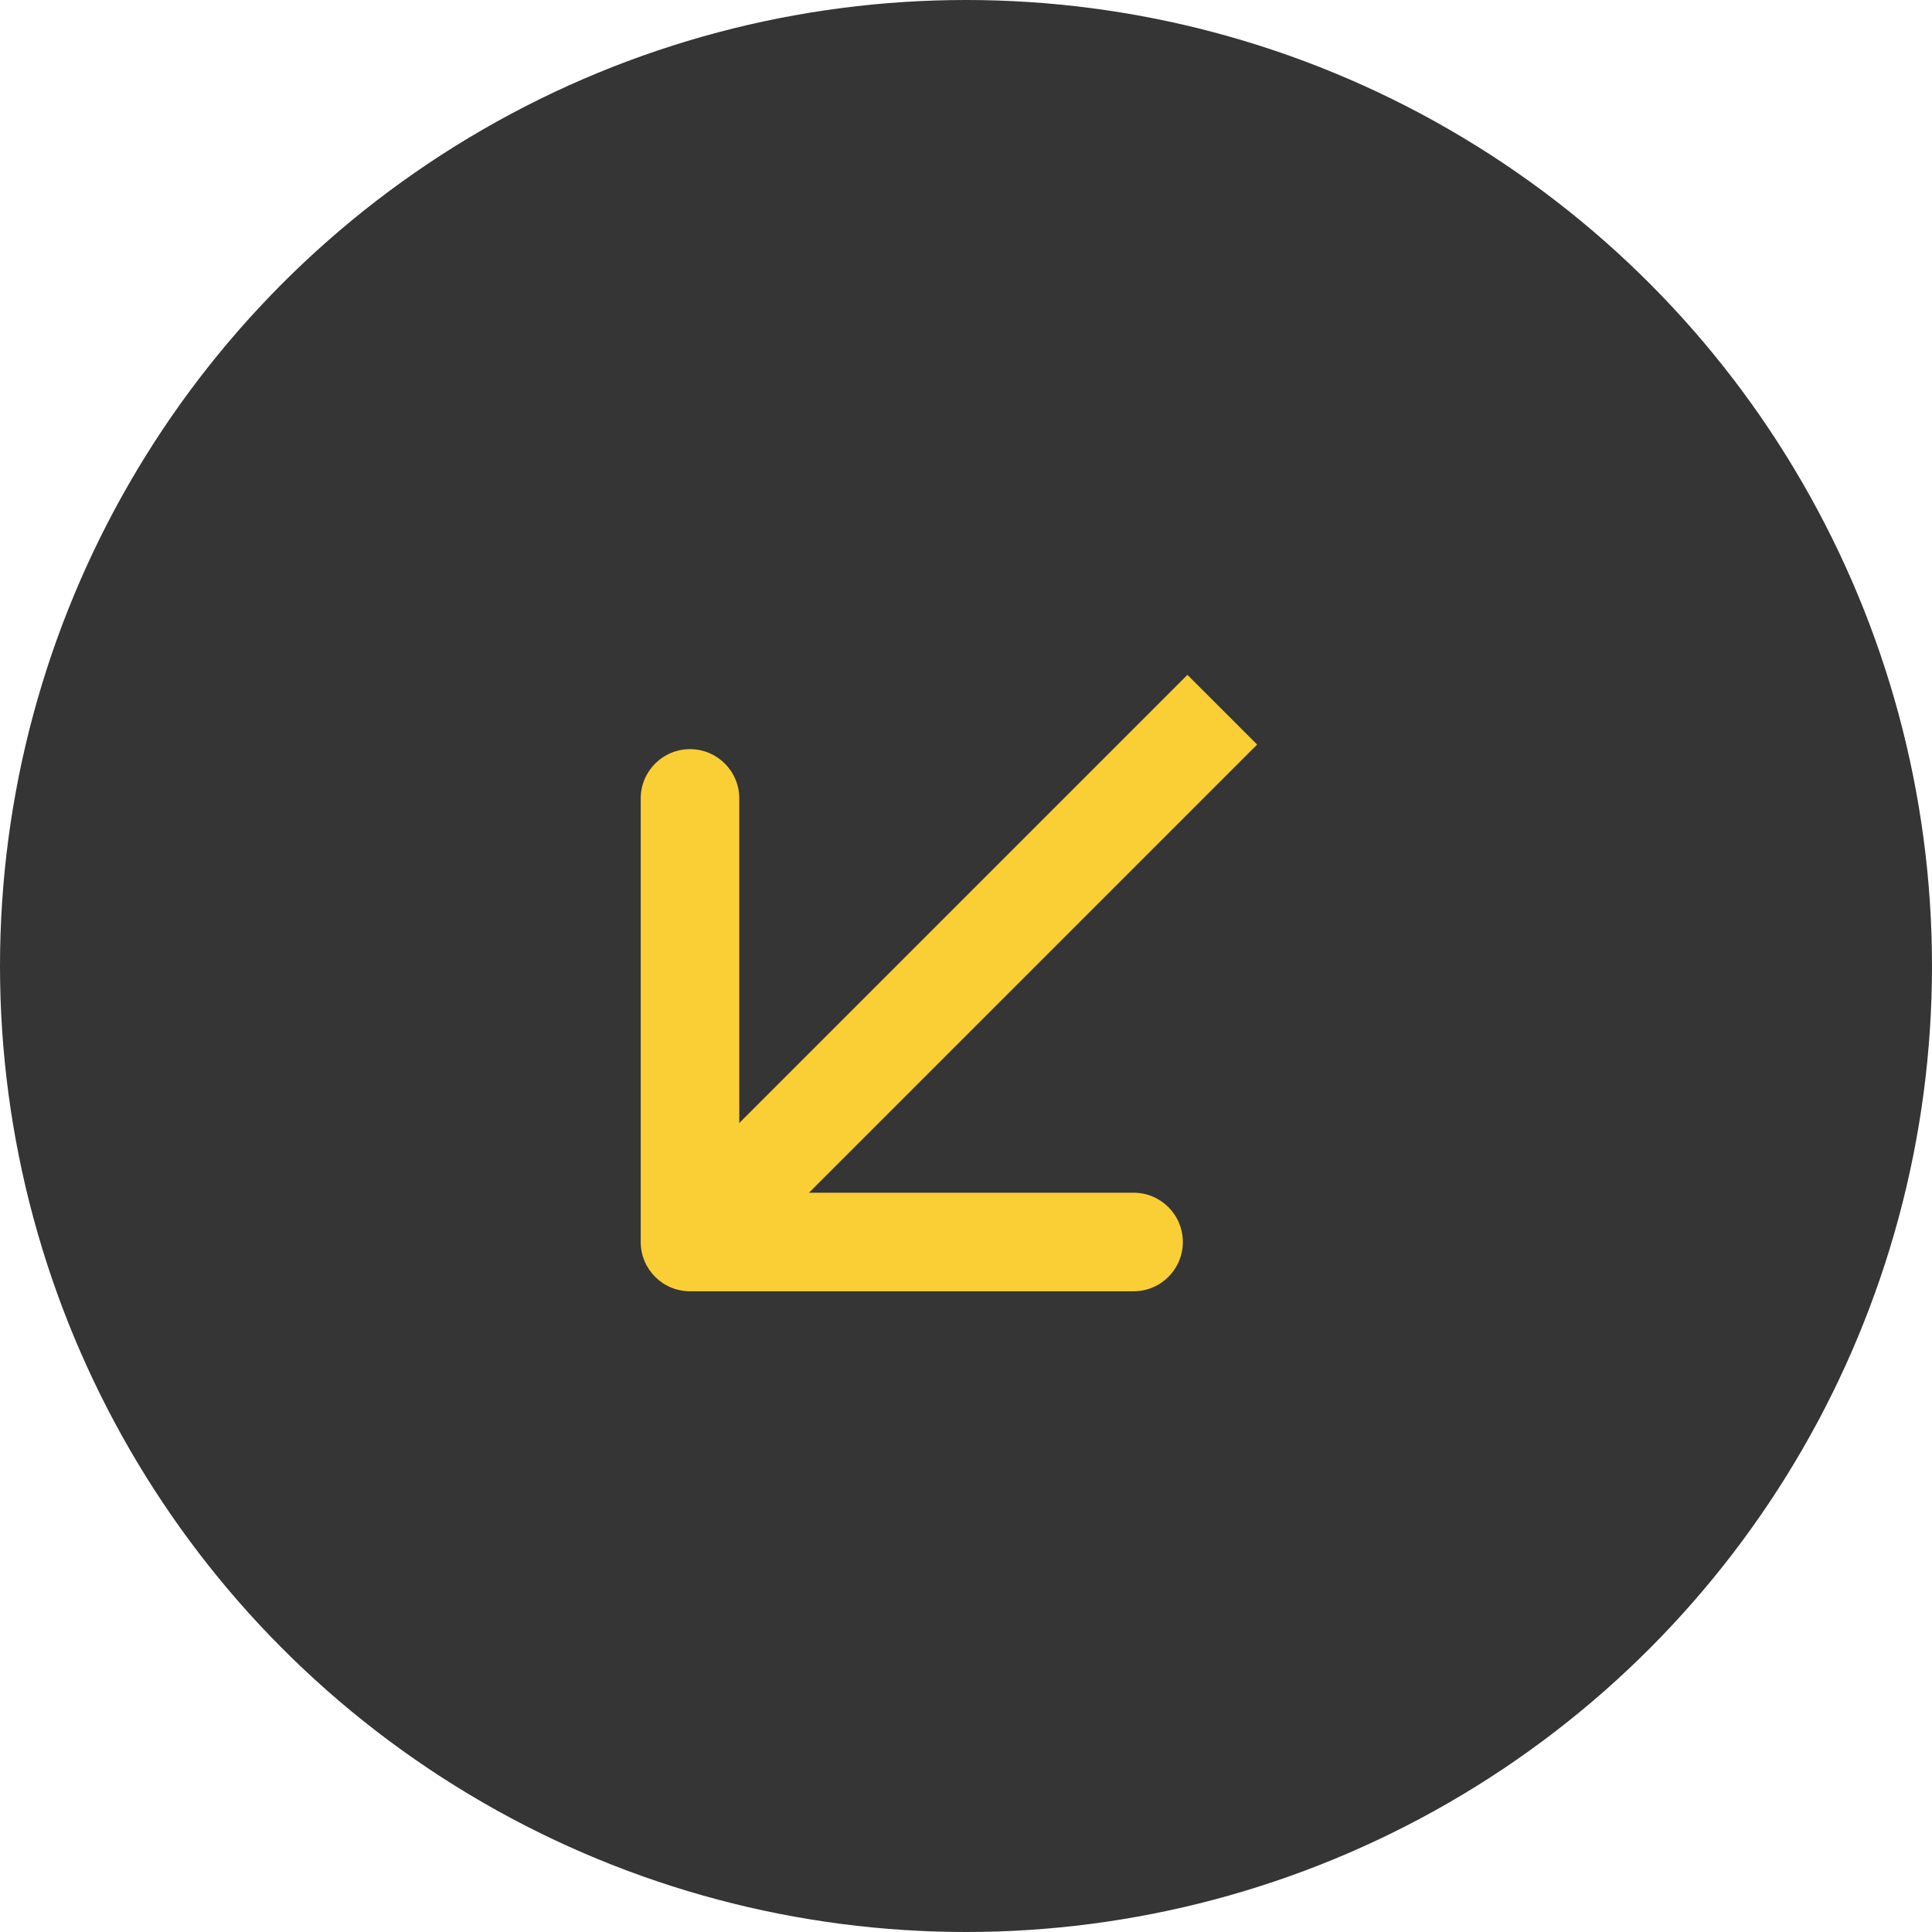
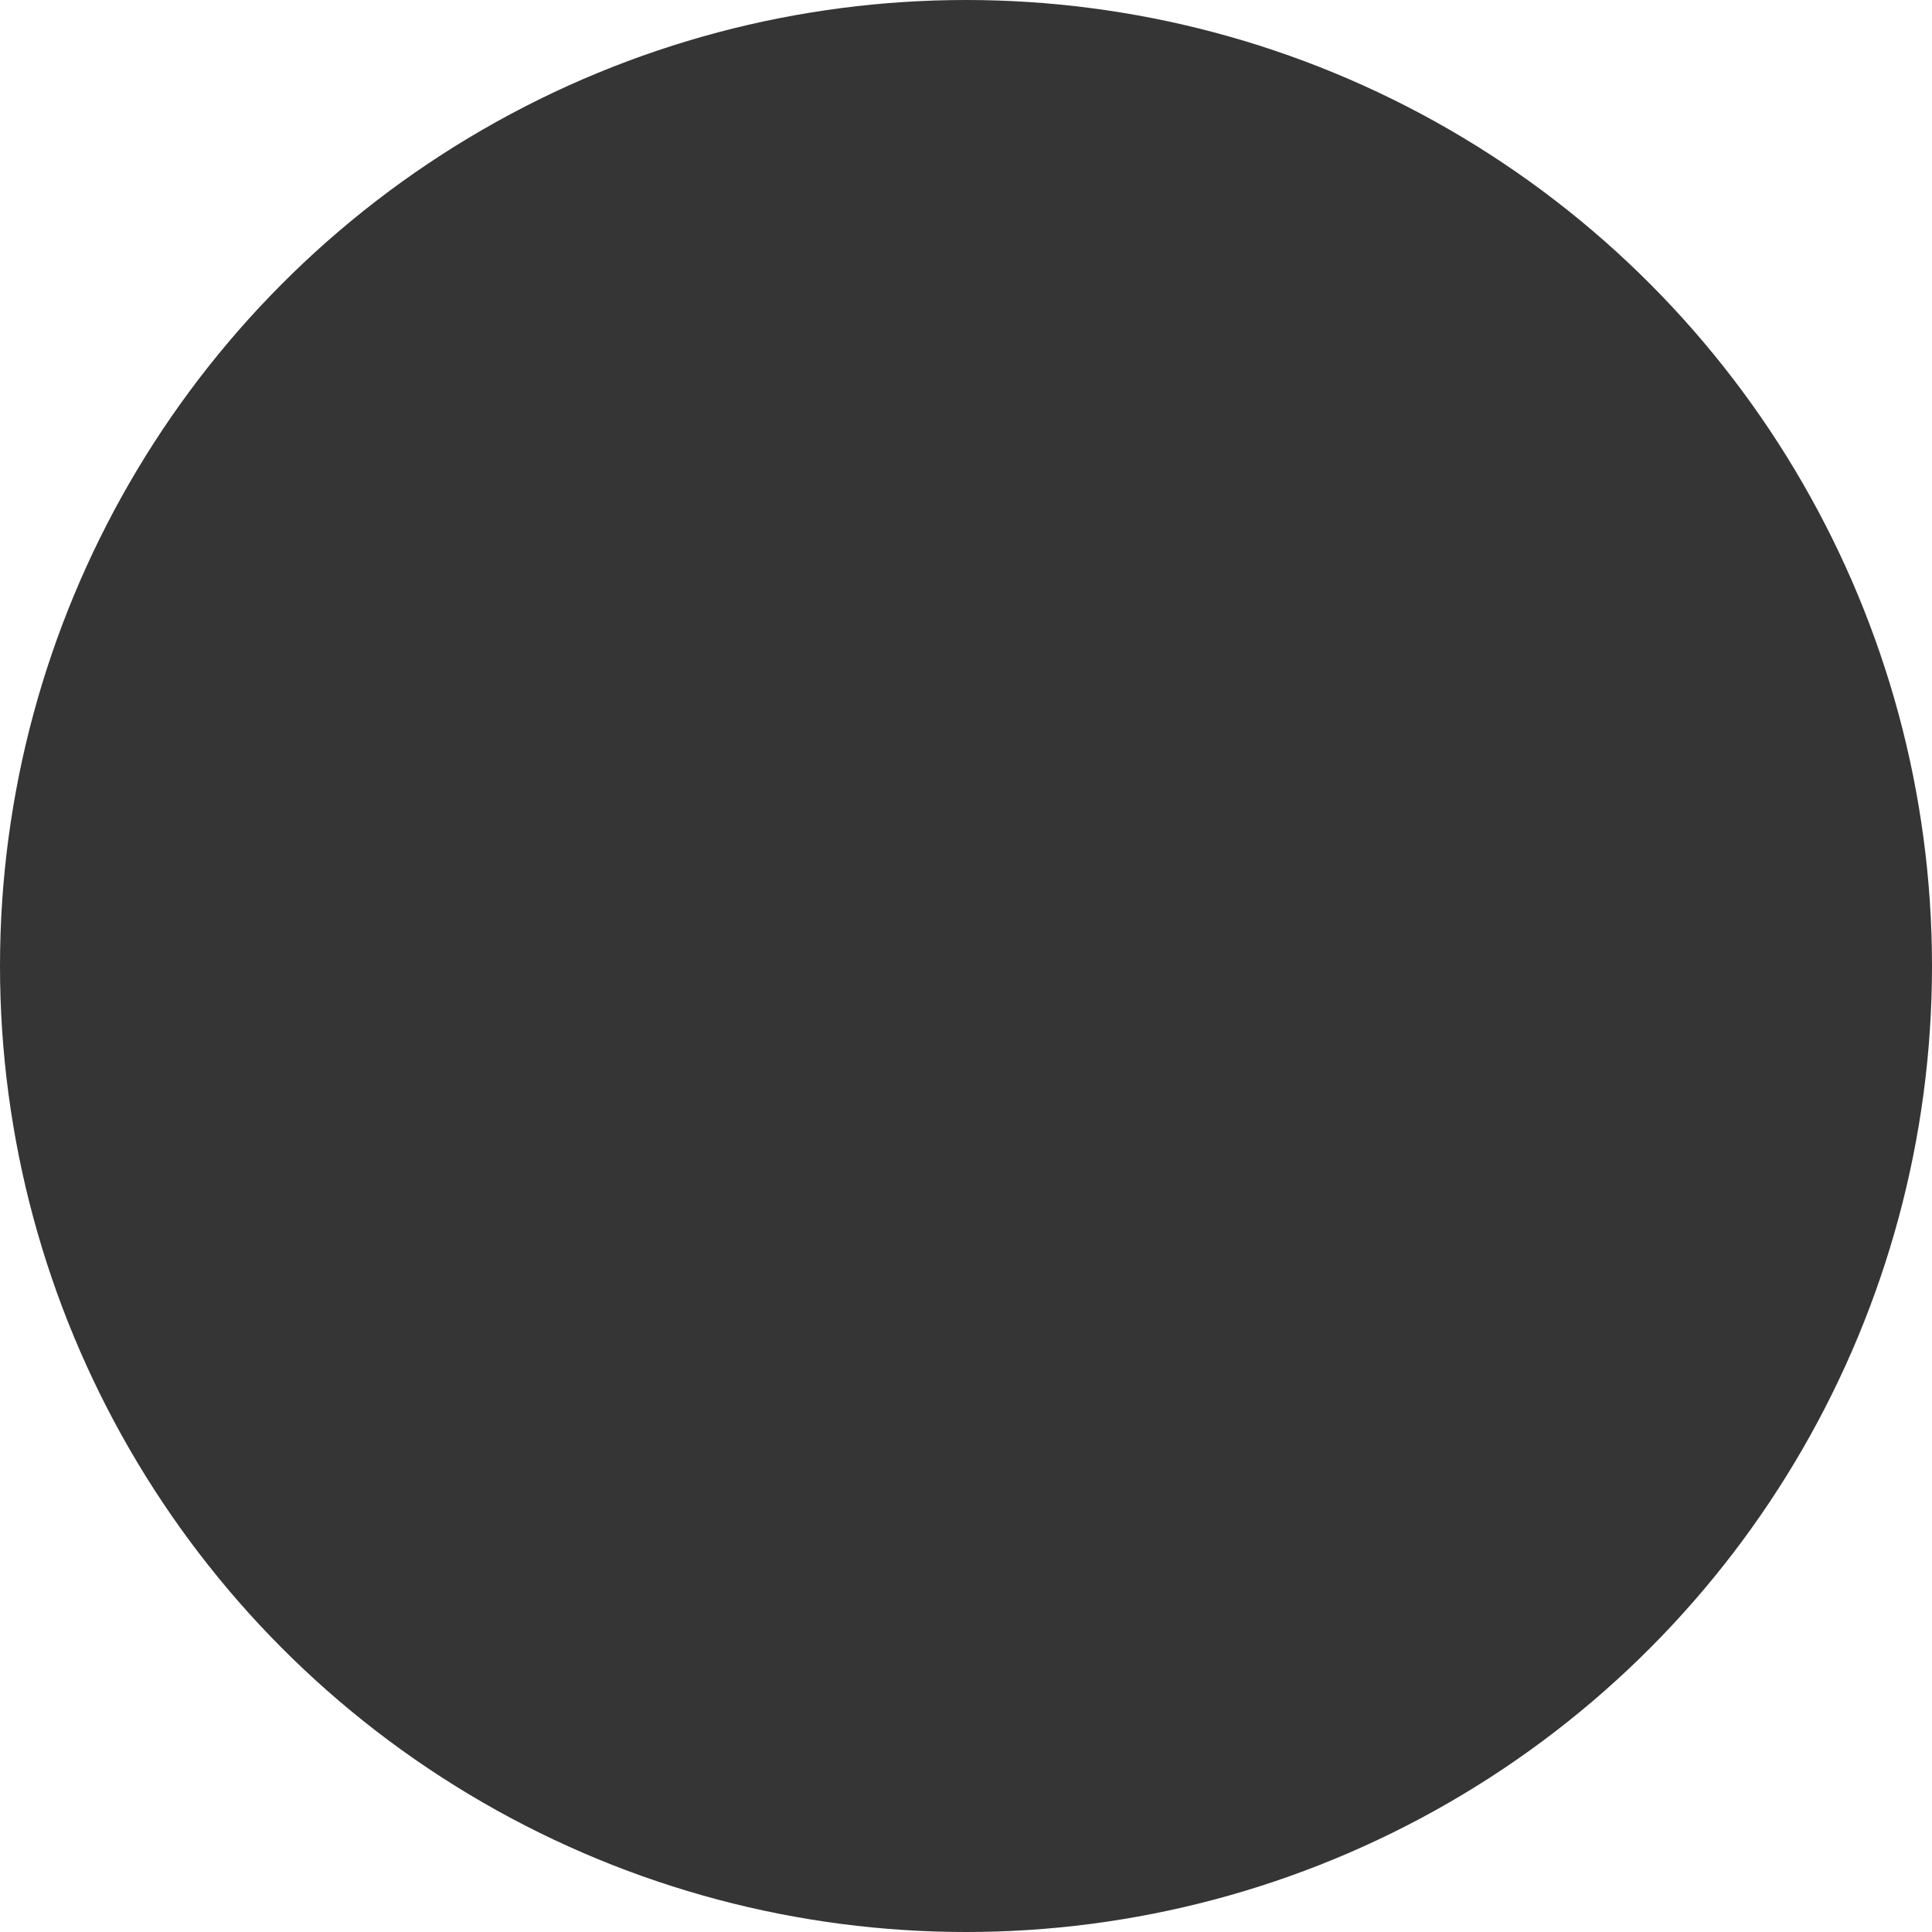
<svg xmlns="http://www.w3.org/2000/svg" width="98" height="98" viewBox="0 0 98 98" fill="none">
  <ellipse cx="49" cy="49" rx="49" ry="49" transform="rotate(-180 49 49)" fill="#353535" />
-   <path d="M32.5 63C32.5 64.381 33.619 65.5 35 65.5L57.5 65.5C58.881 65.5 60 64.381 60 63C60 61.619 58.881 60.5 57.5 60.5H37.5V40.5C37.5 39.119 36.381 38 35 38C33.619 38 32.5 39.119 32.5 40.5L32.5 63ZM60.232 34.232L33.232 61.232L36.768 64.768L63.768 37.768L60.232 34.232Z" fill="#FACE35" />
</svg>